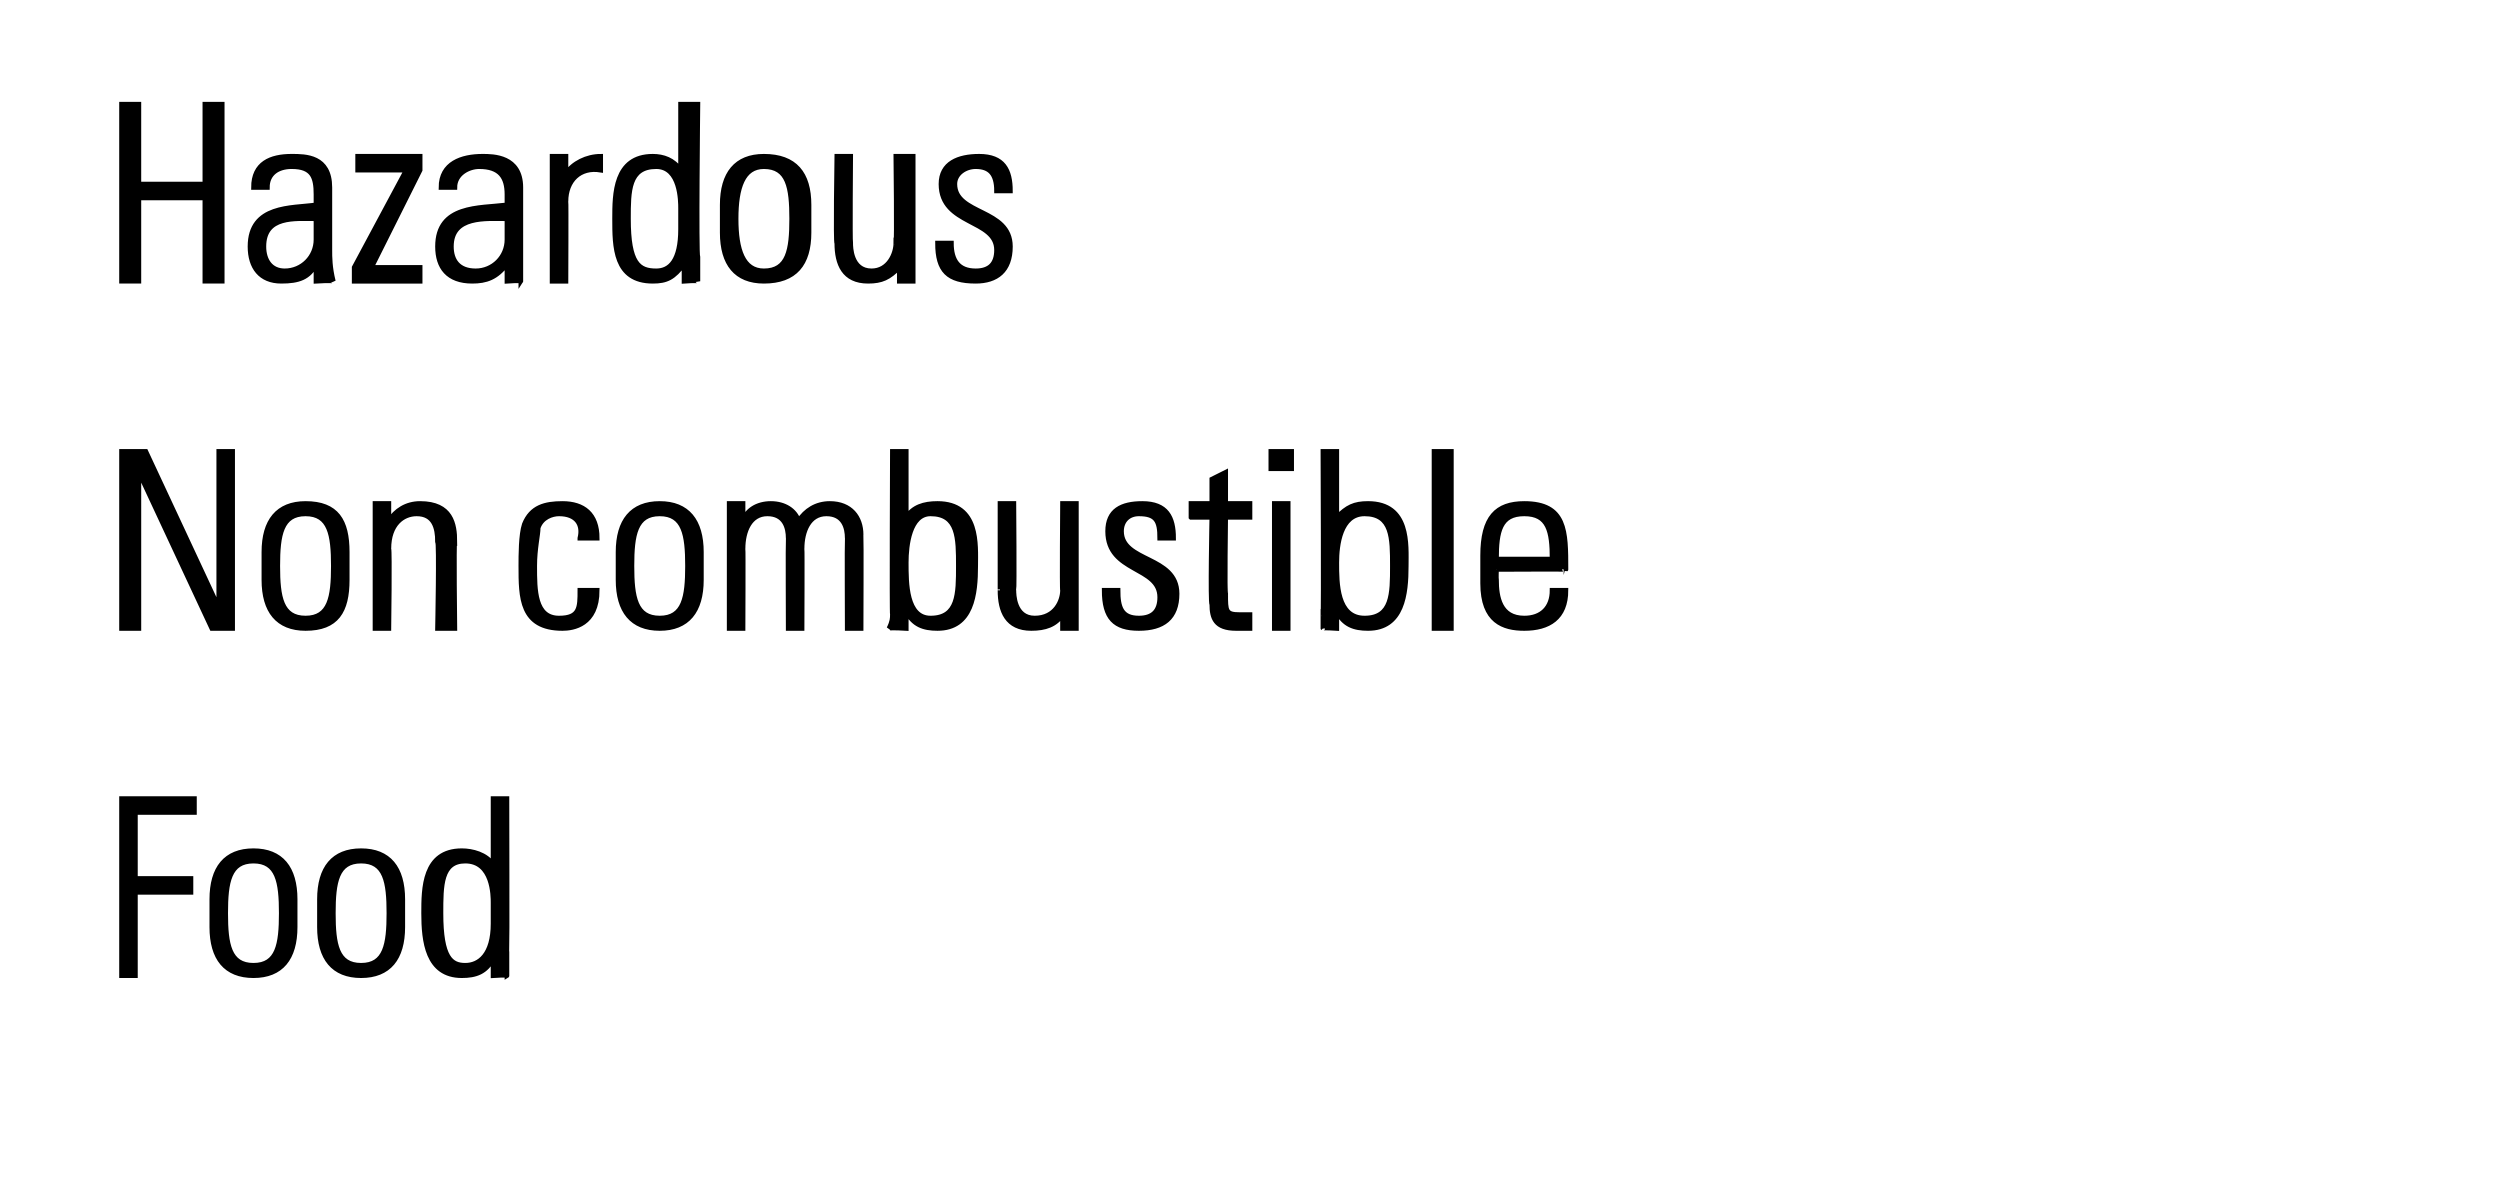
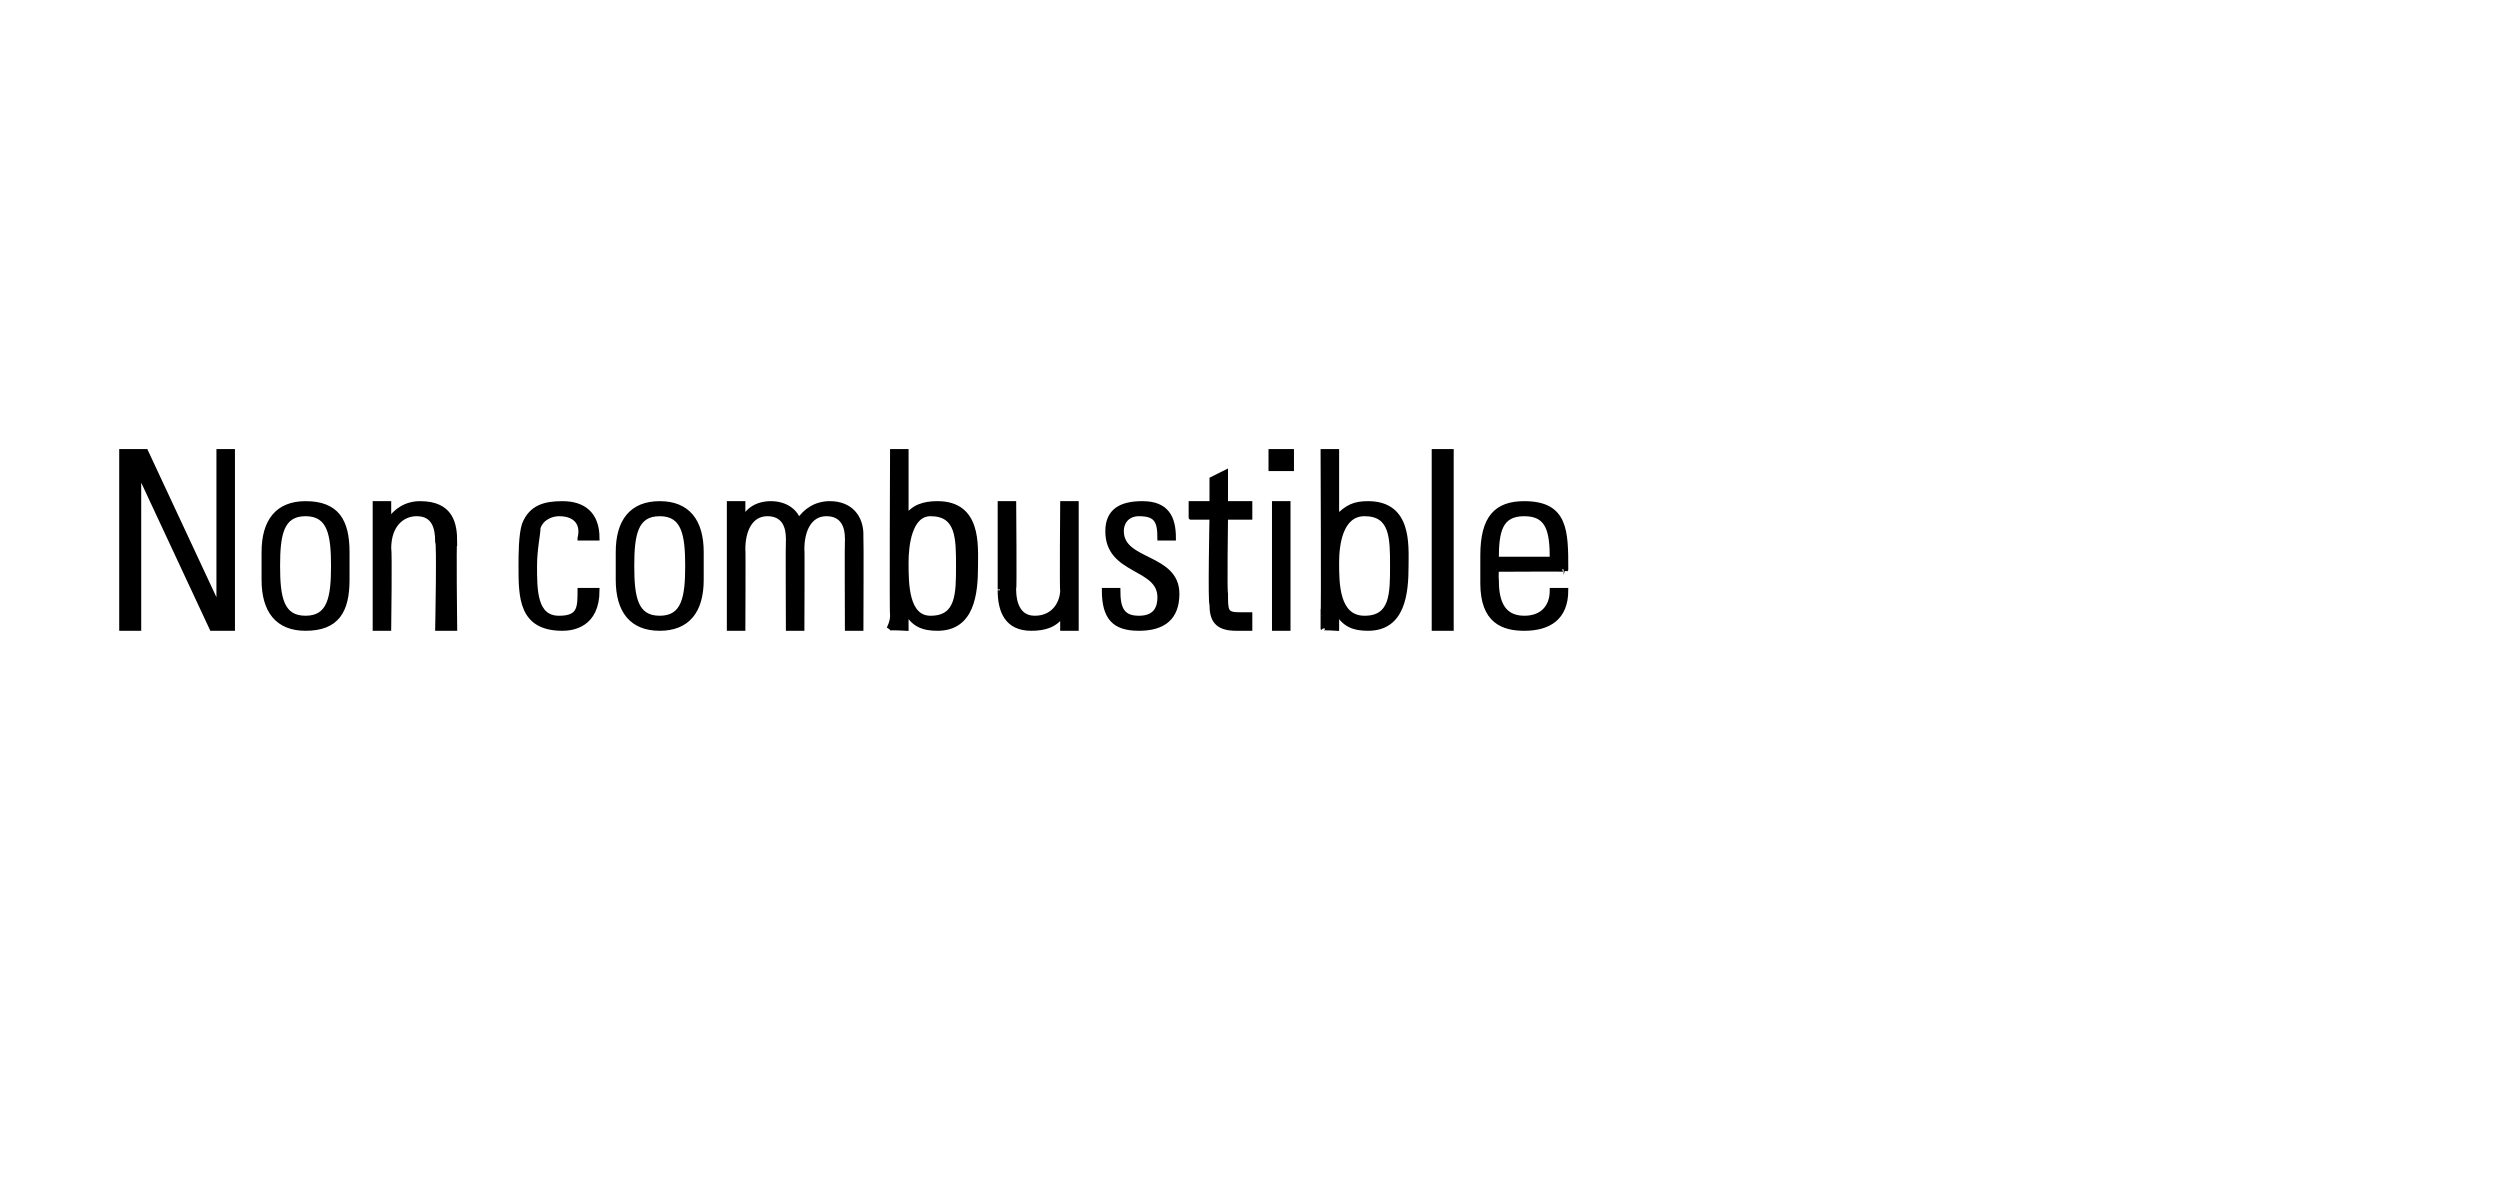
<svg xmlns="http://www.w3.org/2000/svg" version="1.1" width="72px" height="33.9px" viewBox="0 -3 72 33.9" style="top:-3px">
  <desc>Hazardous Non combustible Food</desc>
  <defs />
  <g id="Polygon86966">
-     <path d="m3.5 20l2.1 0l0 .4l-1.7 0l0 1.9l1.6 0l0 .4l-1.6 0l0 2.4l-.4 0l0-5.1zm2.6 3.7c0 0 0-.8 0-.8c0-.9.4-1.4 1.2-1.4c.8 0 1.2.5 1.2 1.4c0 0 0 .8 0 .8c0 .9-.4 1.4-1.2 1.4c-.8 0-1.2-.5-1.2-1.4zm.4-.4c0 .9.1 1.5.8 1.5c.7 0 .8-.6.8-1.5c0-.9-.1-1.5-.8-1.5c-.7 0-.8.6-.8 1.5zm2.7.4c0 0 0-.8 0-.8c0-.9.4-1.4 1.2-1.4c.8 0 1.2.5 1.2 1.4c0 0 0 .8 0 .8c0 .9-.4 1.4-1.2 1.4c-.8 0-1.2-.5-1.2-1.4zm.4-.4c0 .9.1 1.5.8 1.5c.7 0 .8-.6.8-1.5c0-.9-.1-1.5-.8-1.5c-.7 0-.8.6-.8 1.5zm4.6.3c0 0 0-.6 0-.6c0-.2 0-1.2-.8-1.2c-.7 0-.7.7-.7 1.5c0 1.3.3 1.5.7 1.5c.4 0 .8-.3.8-1.2zm0 1c0 0 .01.03 0 0c-.2.4-.5.5-.9.5c-1 0-1.1-1-1.1-1.8c0-.7 0-1.8 1.1-1.8c.3 0 .7.1.9.4c-.03-.02 0 0 0 0l0-1.9l.4 0c0 0 .01 4.37 0 4.4c0 .3 0 .5 0 .7c.05-.03-.4 0-.4 0l0-.5z" style="stroke-width:0.1pt; stroke:#000;" fill="#000" />
-   </g>
+     </g>
  <g id="Polygon86965">
    <path d="m3.5 15.1l0-5.1l.7 0l2.1 4.5l0-.1l0-4.4l.4 0l0 5.1l-.6 0l-2.1-4.5l0 0l0 4.5l-.5 0zm4.1-1.4c0 0 0-.8 0-.8c0-.9.4-1.4 1.2-1.4c.9 0 1.2.5 1.2 1.4c0 0 0 .8 0 .8c0 .9-.3 1.4-1.2 1.4c-.8 0-1.2-.5-1.2-1.4zm.4-.4c0 .9.1 1.5.8 1.5c.7 0 .8-.6.8-1.5c0-.9-.1-1.5-.8-1.5c-.7 0-.8.6-.8 1.5zm3.2 1.8l-.4 0l0-3.6l.4 0l0 .5c0 0 .05-.03 0 0c.2-.3.5-.5.9-.5c.9 0 1 .6 1 1.1c-.03-.02 0 2.5 0 2.5l-.5 0c0 0 .05-2.5 0-2.5c0-.4-.1-.8-.6-.8c-.4 0-.8.3-.8 1c.03.05 0 2.3 0 2.3zm5.5-2.6c.1-.4-.1-.7-.6-.7c-.2 0-.5.1-.6.4c0 .2-.1.6-.1 1.1c0 .7 0 1.5.7 1.5c.6 0 .6-.3.6-.8c0 0 .5 0 .5 0c0 1-.7 1.1-1 1.1c-1.2 0-1.2-.9-1.2-1.8c0-.3 0-.9.1-1.2c.2-.5.6-.6 1.1-.6c.6 0 1 .3 1 1c0 0-.5 0-.5 0zm1.1 1.2c0 0 0-.8 0-.8c0-.9.4-1.4 1.2-1.4c.8 0 1.2.5 1.2 1.4c0 0 0 .8 0 .8c0 .9-.4 1.4-1.2 1.4c-.8 0-1.2-.5-1.2-1.4zm.4-.4c0 .9.1 1.5.8 1.5c.7 0 .8-.6.8-1.5c0-.9-.1-1.5-.8-1.5c-.7 0-.8.6-.8 1.5zm3.2 1.8l-.4 0l0-3.6l.4 0l0 .5c0 0-.02-.03 0 0c.1-.3.4-.5.8-.5c.4 0 .7.2.8.5c.2-.3.5-.5.9-.5c.6 0 .9.4.9.9c.01.04 0 2.7 0 2.7l-.4 0c0 0-.01-2.56 0-2.6c0-.3-.1-.7-.6-.7c-.5 0-.7.5-.7 1c.01-.01 0 2.3 0 2.3l-.4 0c0 0-.01-2.56 0-2.6c0-.3-.1-.7-.6-.7c-.5 0-.7.5-.7 1c.01-.01 0 2.3 0 2.3zm5.4-.3c.8 0 .8-.7.8-1.5c0-.8 0-1.5-.8-1.5c-.6 0-.7.9-.7 1.4c0 .6 0 1.6.7 1.6zm-1.2.3c.1-.2.1-.3.1-.4c-.02.02 0-4.7 0-4.7l.4 0l0 1.9c0 0 .01.05 0 0c.2-.3.5-.4.9-.4c1.2 0 1.1 1.2 1.1 1.8c0 .8-.1 1.8-1.1 1.8c-.4 0-.7-.1-.9-.5c-.02.04 0 0 0 0l0 .5c0 0-.46-.03-.5 0zm5.4-3.6l0 3.6l-.4 0l0-.4c0 0 .02-.02 0 0c-.2.3-.5.4-.9.4c-.7 0-.9-.5-.9-1.1c0 .03 0-2.5 0-2.5l.4 0c0 0 .02 2.46 0 2.5c0 .1 0 .8.6.8c.6 0 .8-.5.8-.8c-.02.03 0-2.5 0-2.5l.4 0zm1.8 3.6c-.7 0-1-.3-1-1.1c0 0 .4 0 .4 0c0 .5.1.8.6.8c.4 0 .6-.2.6-.6c0-.9-1.5-.7-1.5-1.9c0-.6.4-.8 1-.8c.7 0 .9.4.9 1c0 0-.4 0-.4 0c0-.5-.1-.7-.6-.7c-.3 0-.5.2-.5.5c0 .9 1.6.7 1.6 1.8c0 .7-.4 1-1.1 1zm1.5-3.2l0-.4l.6 0l0-.7l.4-.2l0 .9l.7 0l0 .4l-.7 0c0 0-.03 2.24 0 2.2c0 .5 0 .6.4.6c.1 0 .2 0 .3 0c0 0 0 .4 0 .4c-.1 0-.3 0-.4 0c-.6 0-.7-.3-.7-.7c-.05 0 0-2.5 0-2.5l-.6 0zm2.4 3.2l0-3.6l.4 0l0 3.6l-.4 0zm-.1-4.6l0-.5l.6 0l0 .5l-.6 0zm2.7 4.3c.8 0 .8-.7.8-1.5c0-.8 0-1.5-.8-1.5c-.7 0-.8.9-.8 1.4c0 .6 0 1.6.8 1.6zm-1.2.3c0-.2 0-.3 0-.4c.02.02 0-4.7 0-4.7l.4 0l0 1.9c0 0 .05.05 0 0c.3-.3.5-.4.9-.4c1.2 0 1.1 1.2 1.1 1.8c0 .8-.1 1.8-1.1 1.8c-.4 0-.7-.1-.9-.5c.02.04 0 0 0 0l0 .5c0 0-.43-.03-.4 0zm3.2 0l0-5.1l.5 0l0 5.1l-.5 0zm1.8-1.7c0 0-.01.26 0 .3c0 .5.1 1.1.8 1.1c.5 0 .8-.3.8-.8c0 0 .4 0 .4 0c0 .8-.5 1.1-1.2 1.1c-.6 0-1.2-.2-1.2-1.3c0 0 0-.8 0-.8c0-1.1.4-1.5 1.2-1.5c1.2 0 1.2.8 1.2 1.9c.01-.01-2 0-2 0zm1.6-.3c0-.8-.1-1.3-.8-1.3c-.7 0-.8.5-.8 1.3c0 0 1.6 0 1.6 0z" style="stroke-width:0.1pt; stroke:#000;" fill="#000" />
  </g>
  <g id="Polygon86964">
-     <path d="m3.5 5.1l0-5.1l.5 0l0 2.3l1.9 0l0-2.3l.5 0l0 5.1l-.5 0l0-2.4l-1.9 0l0 2.4l-.5 0zm5.6-1.8c-.6 0-1.5-.1-1.5.8c0 .4.2.7.6.7c.5 0 .9-.4.9-.9c0 0 0-.6 0-.6zm0 1.3c0 0 .03.03 0 0c-.2.4-.5.5-1 .5c-.6 0-.9-.4-.9-1c0-1.2 1.2-1.1 1.9-1.2c0 0 0-.3 0-.3c0-.5-.1-.8-.7-.8c-.4 0-.7.2-.7.6c0 0-.4 0-.4 0c0-.7.5-.9 1.1-.9c.4 0 1.1 0 1.1.9c0 0 0 1.8 0 1.8c0 .2 0 .5.1.9c-.02-.03-.5 0-.5 0l0-.5zm1.1.1l1.5-2.8l-1.4 0l0-.4l1.8 0l0 .4l-1.4 2.8l1.4 0l0 .4l-1.9 0l0-.4zm4.4-1.4c-.6 0-1.6-.1-1.6.8c0 .4.2.7.7.7c.5 0 .9-.4.9-.9c0 0 0-.6 0-.6zm0 1.3c0 0-.03.03 0 0c-.3.4-.6.5-1 .5c-.7 0-1-.4-1-1c0-1.2 1.2-1.1 2-1.2c0 0 0-.3 0-.3c0-.5-.2-.8-.8-.8c-.3 0-.7.2-.7.6c0 0-.4 0-.4 0c0-.7.6-.9 1.2-.9c.3 0 1.1 0 1.1.9c0 0 0 1.8 0 1.8c0 .2 0 .5 0 .9c.02-.03-.4 0-.4 0l0-.5zm1.7-2.6c0 0 .03.01 0 0c.2-.3.6-.5 1-.5c0 0 0 .4 0 .4c-.6-.1-1 .3-1 .9c.01-.01 0 2.3 0 2.3l-.4 0l0-3.6l.4 0l0 .5zm3.3 1.6c0 0 0-.6 0-.6c0-.2 0-1.2-.7-1.2c-.8 0-.8.7-.8 1.5c0 1.3.3 1.5.8 1.5c.4 0 .7-.3.7-1.2zm.1 1c0 0-.05.03 0 0c-.3.4-.5.5-.9.5c-1.1 0-1.1-1-1.1-1.8c0-.7 0-1.8 1.1-1.8c.3 0 .6.1.8.4c.02-.02 0 0 0 0l0-1.9l.5 0c0 0-.05 4.37 0 4.4c0 .3 0 .5 0 .7c-.01-.03-.4 0-.4 0l0-.5zm1.1-.9c0 0 0-.8 0-.8c0-.9.4-1.4 1.2-1.4c.9 0 1.3.5 1.3 1.4c0 0 0 .8 0 .8c0 .9-.4 1.4-1.3 1.4c-.8 0-1.2-.5-1.2-1.4zm.4-.4c0 .9.2 1.5.8 1.5c.7 0 .8-.6.8-1.5c0-.9-.1-1.5-.8-1.5c-.6 0-.8.6-.8 1.5zm5.1-1.8l0 3.6l-.4 0l0-.4c0 0-.02-.02 0 0c-.3.3-.5.4-.9.4c-.7 0-.9-.5-.9-1.1c-.04.03 0-2.5 0-2.5l.4 0c0 0-.02 2.46 0 2.5c0 .1 0 .8.6.8c.5 0 .7-.5.7-.8c.03.03 0-2.5 0-2.5l.5 0zm1.8 3.6c-.8 0-1.1-.3-1.1-1.1c0 0 .4 0 .4 0c0 .5.2.8.7.8c.4 0 .6-.2.6-.6c0-.9-1.6-.7-1.6-1.9c0-.6.5-.8 1.1-.8c.7 0 .9.4.9 1c0 0-.4 0-.4 0c0-.5-.2-.7-.6-.7c-.3 0-.6.2-.6.5c0 .9 1.6.7 1.6 1.8c0 .7-.4 1-1 1z" style="stroke-width:0.1pt; stroke:#000;" fill="#000" />
-   </g>
+     </g>
</svg>